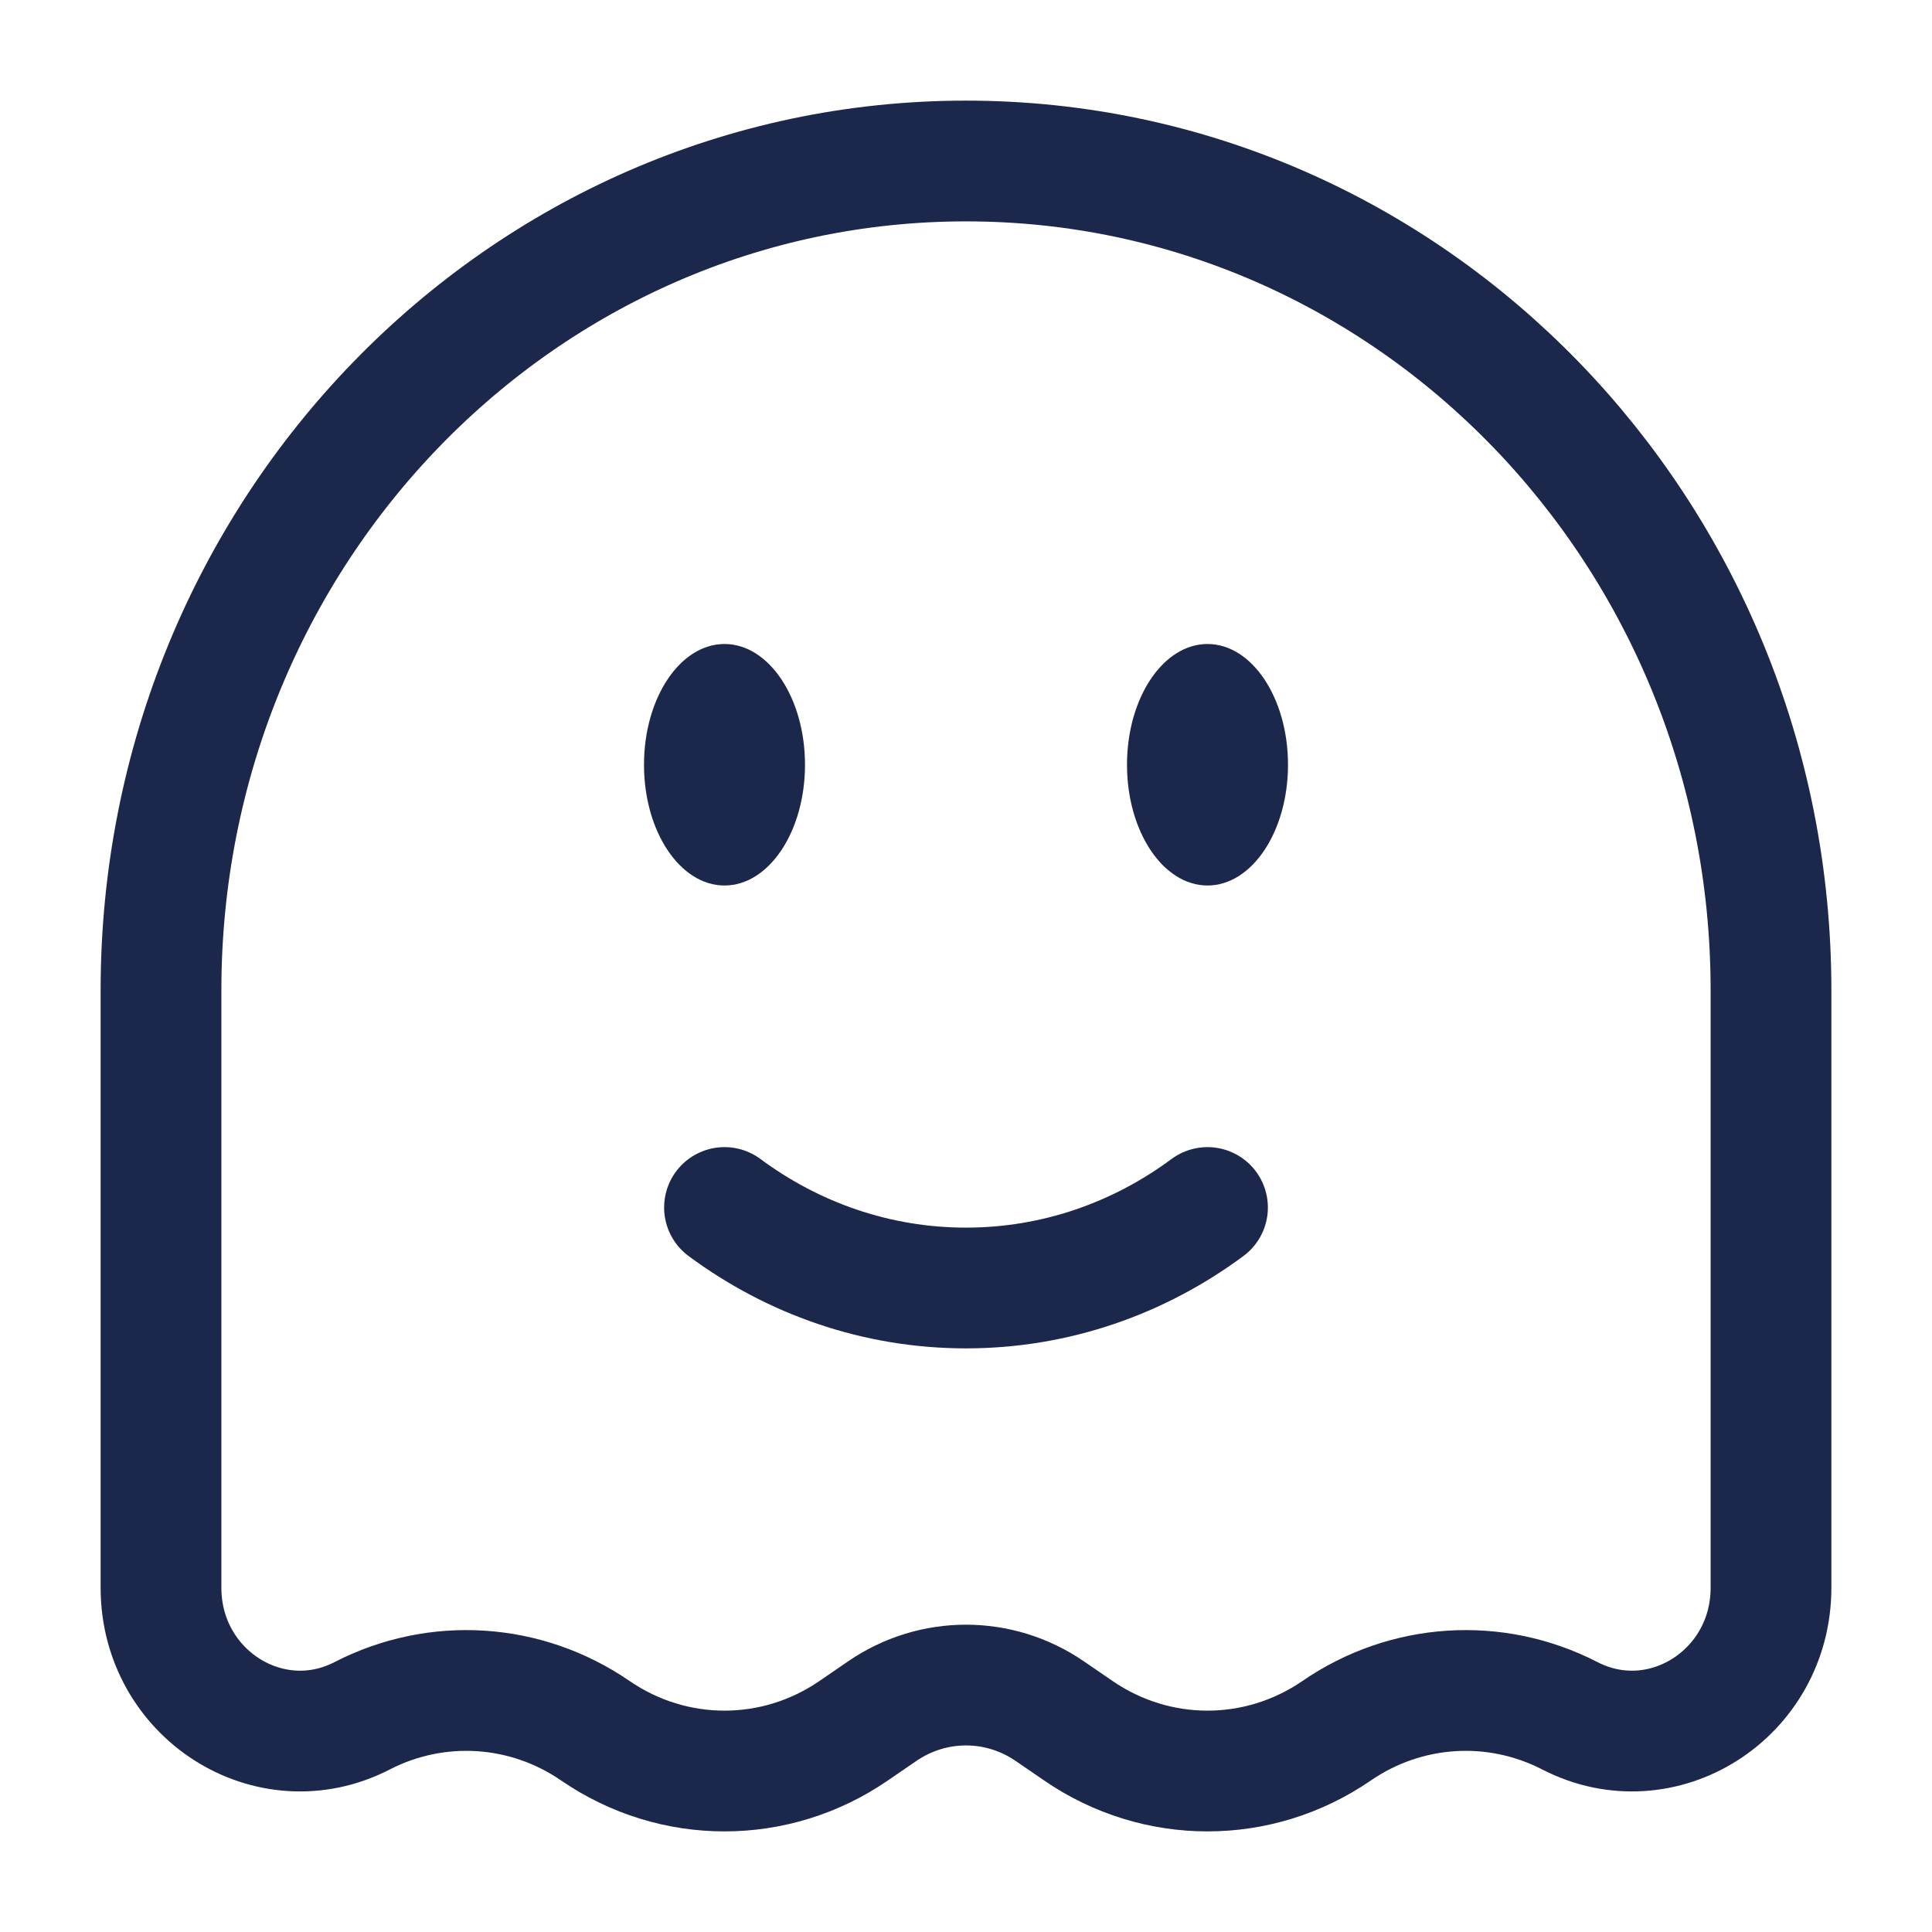
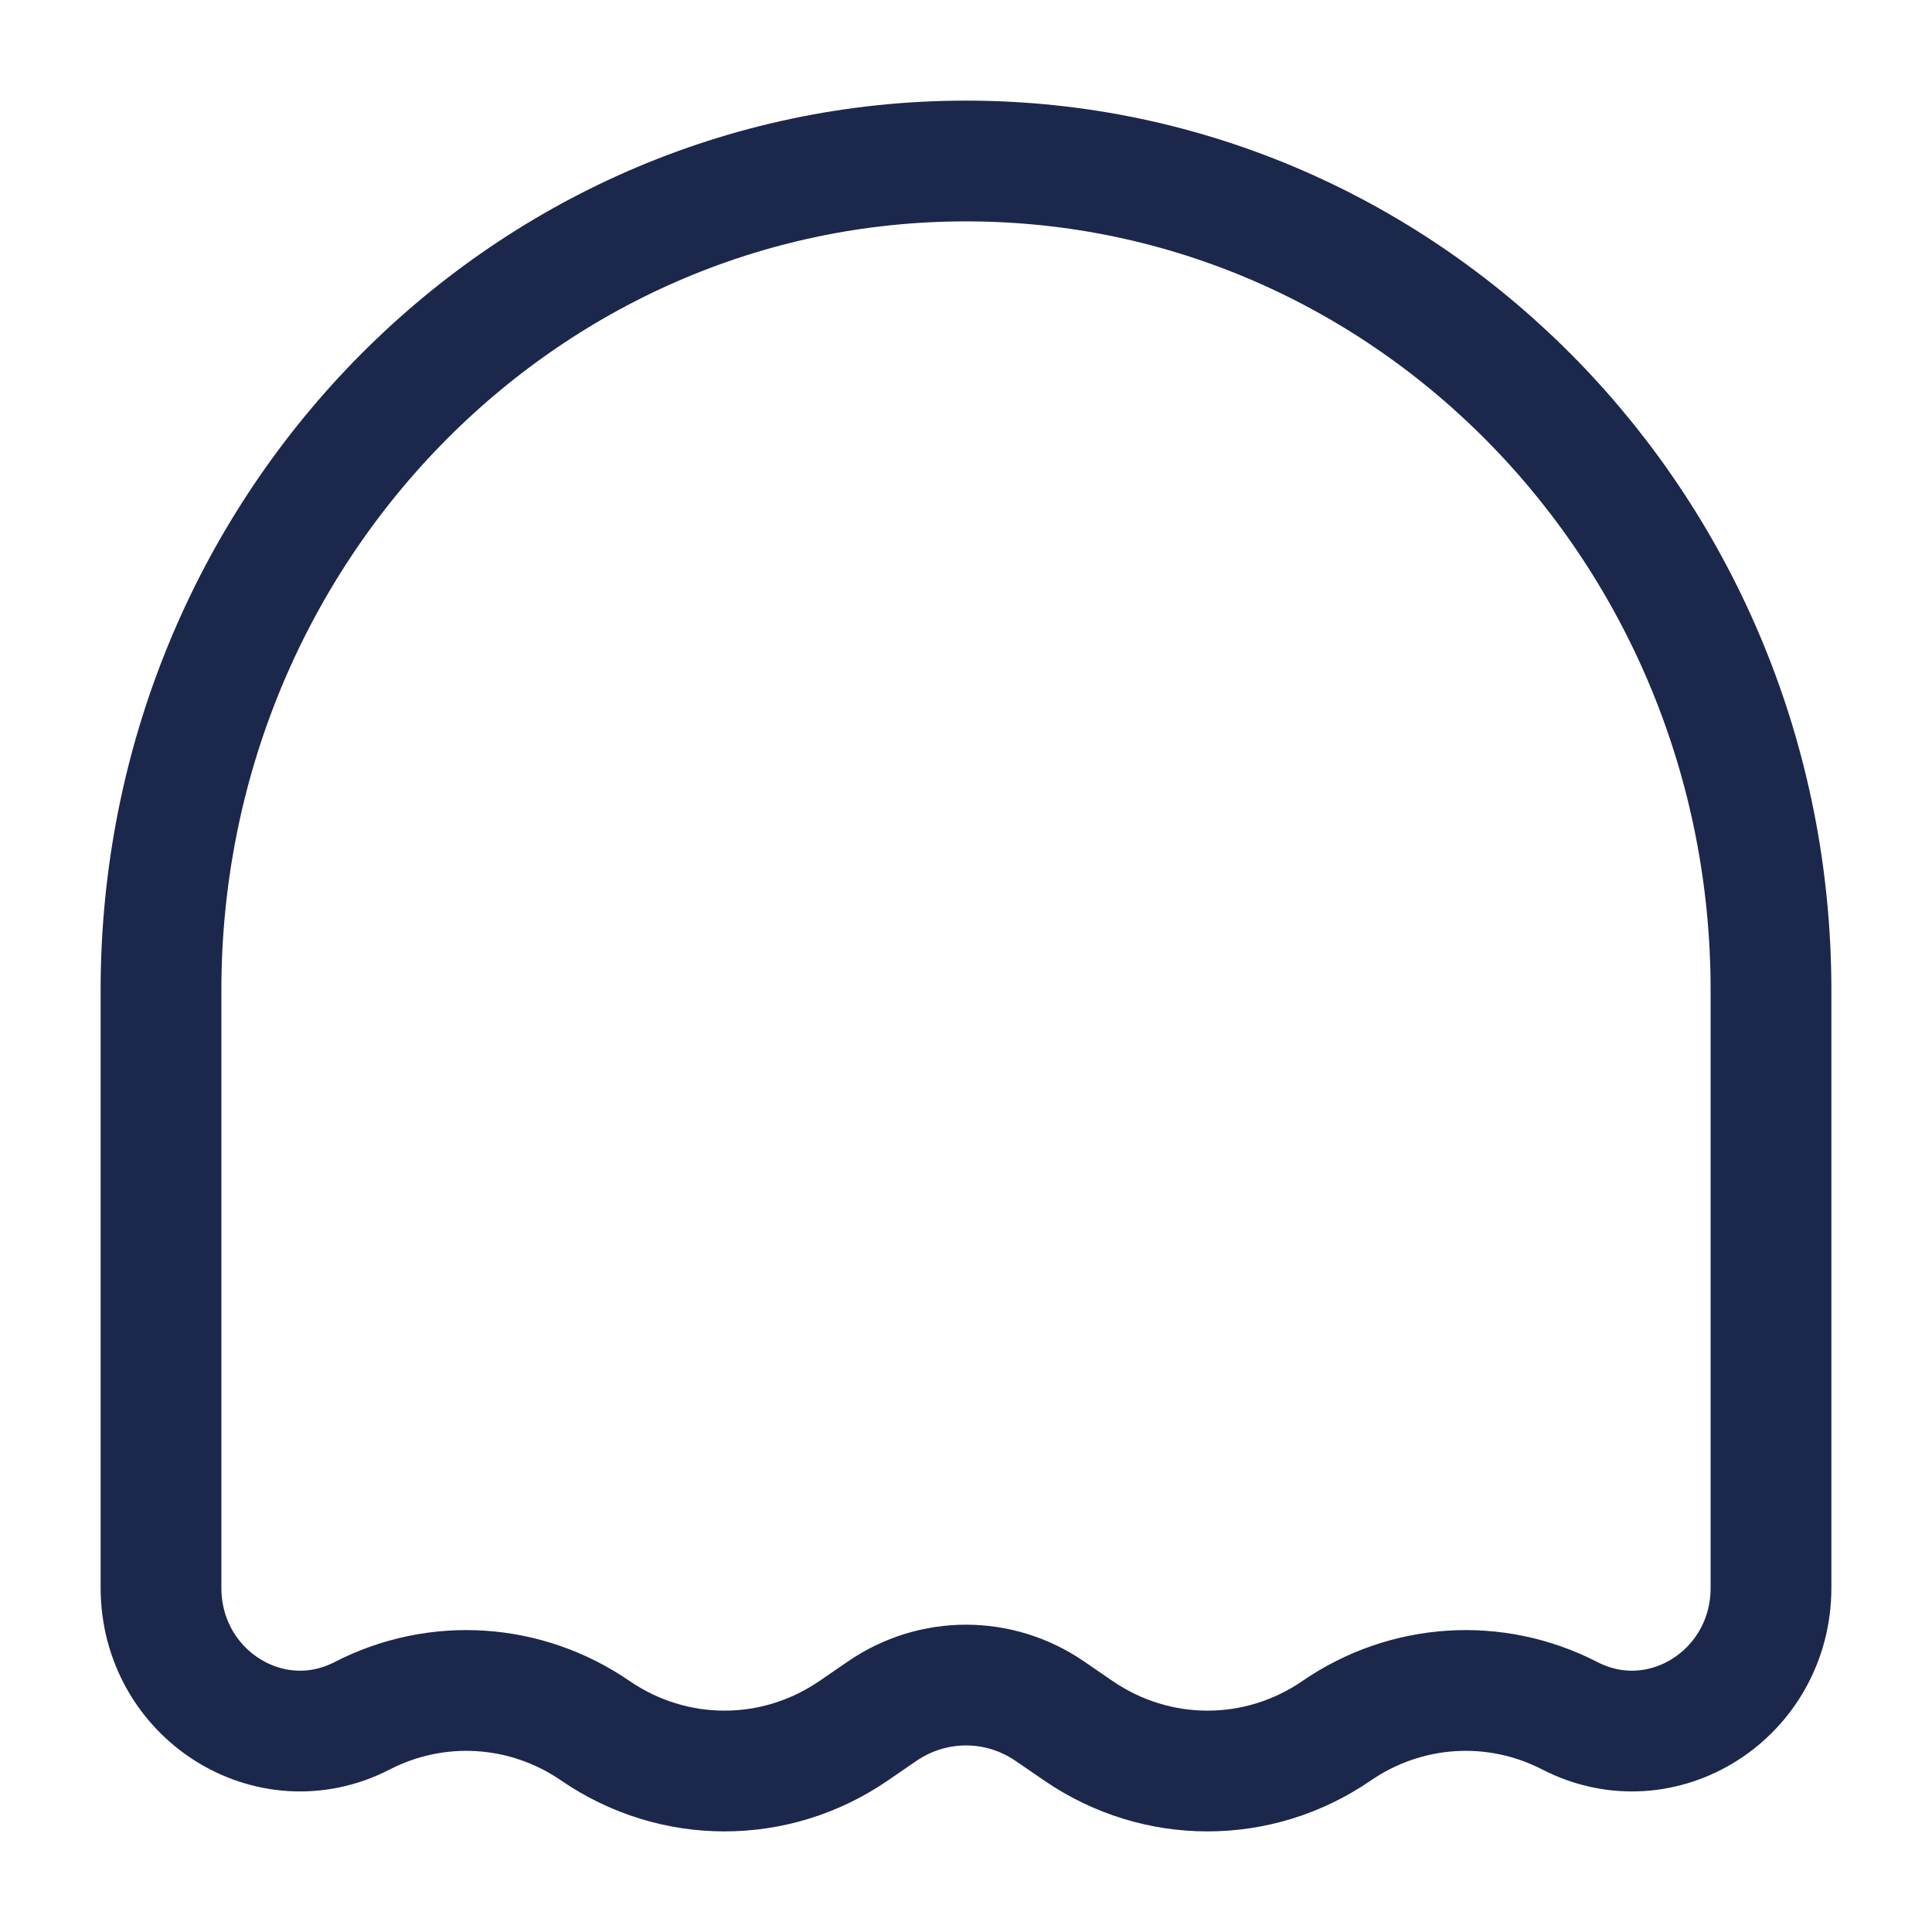
<svg xmlns="http://www.w3.org/2000/svg" width="800px" height="800px" viewBox="0 0 24 24" fill="none">
-   <path d="M9 15C9.85 15.63 10.885 16 12 16C13.115 16 14.15 15.63 15 15" stroke="#1C274C" stroke-width="1.5" stroke-linecap="round" />
-   <ellipse cx="15" cy="9.5" rx="1" ry="1.5" fill="#1C274C" />
-   <ellipse cx="9" cy="9.5" rx="1" ry="1.5" fill="#1C274C" />
  <path d="M22 19.723V12.301C22 6.612 17.523 2 12 2C6.477 2 2 6.612 2 12.301V19.723C2 21.045 3.351 21.905 4.499 21.314C5.427 20.836 6.533 20.907 7.396 21.5C8.367 22.167 9.633 22.167 10.604 21.5L10.957 21.258C11.588 20.824 12.412 20.824 13.043 21.258L13.396 21.5C14.367 22.167 15.633 22.167 16.604 21.5C17.467 20.907 18.573 20.836 19.501 21.314C20.649 21.905 22 21.045 22 19.723Z" stroke="#1C274C" stroke-width="1.5" />
</svg>